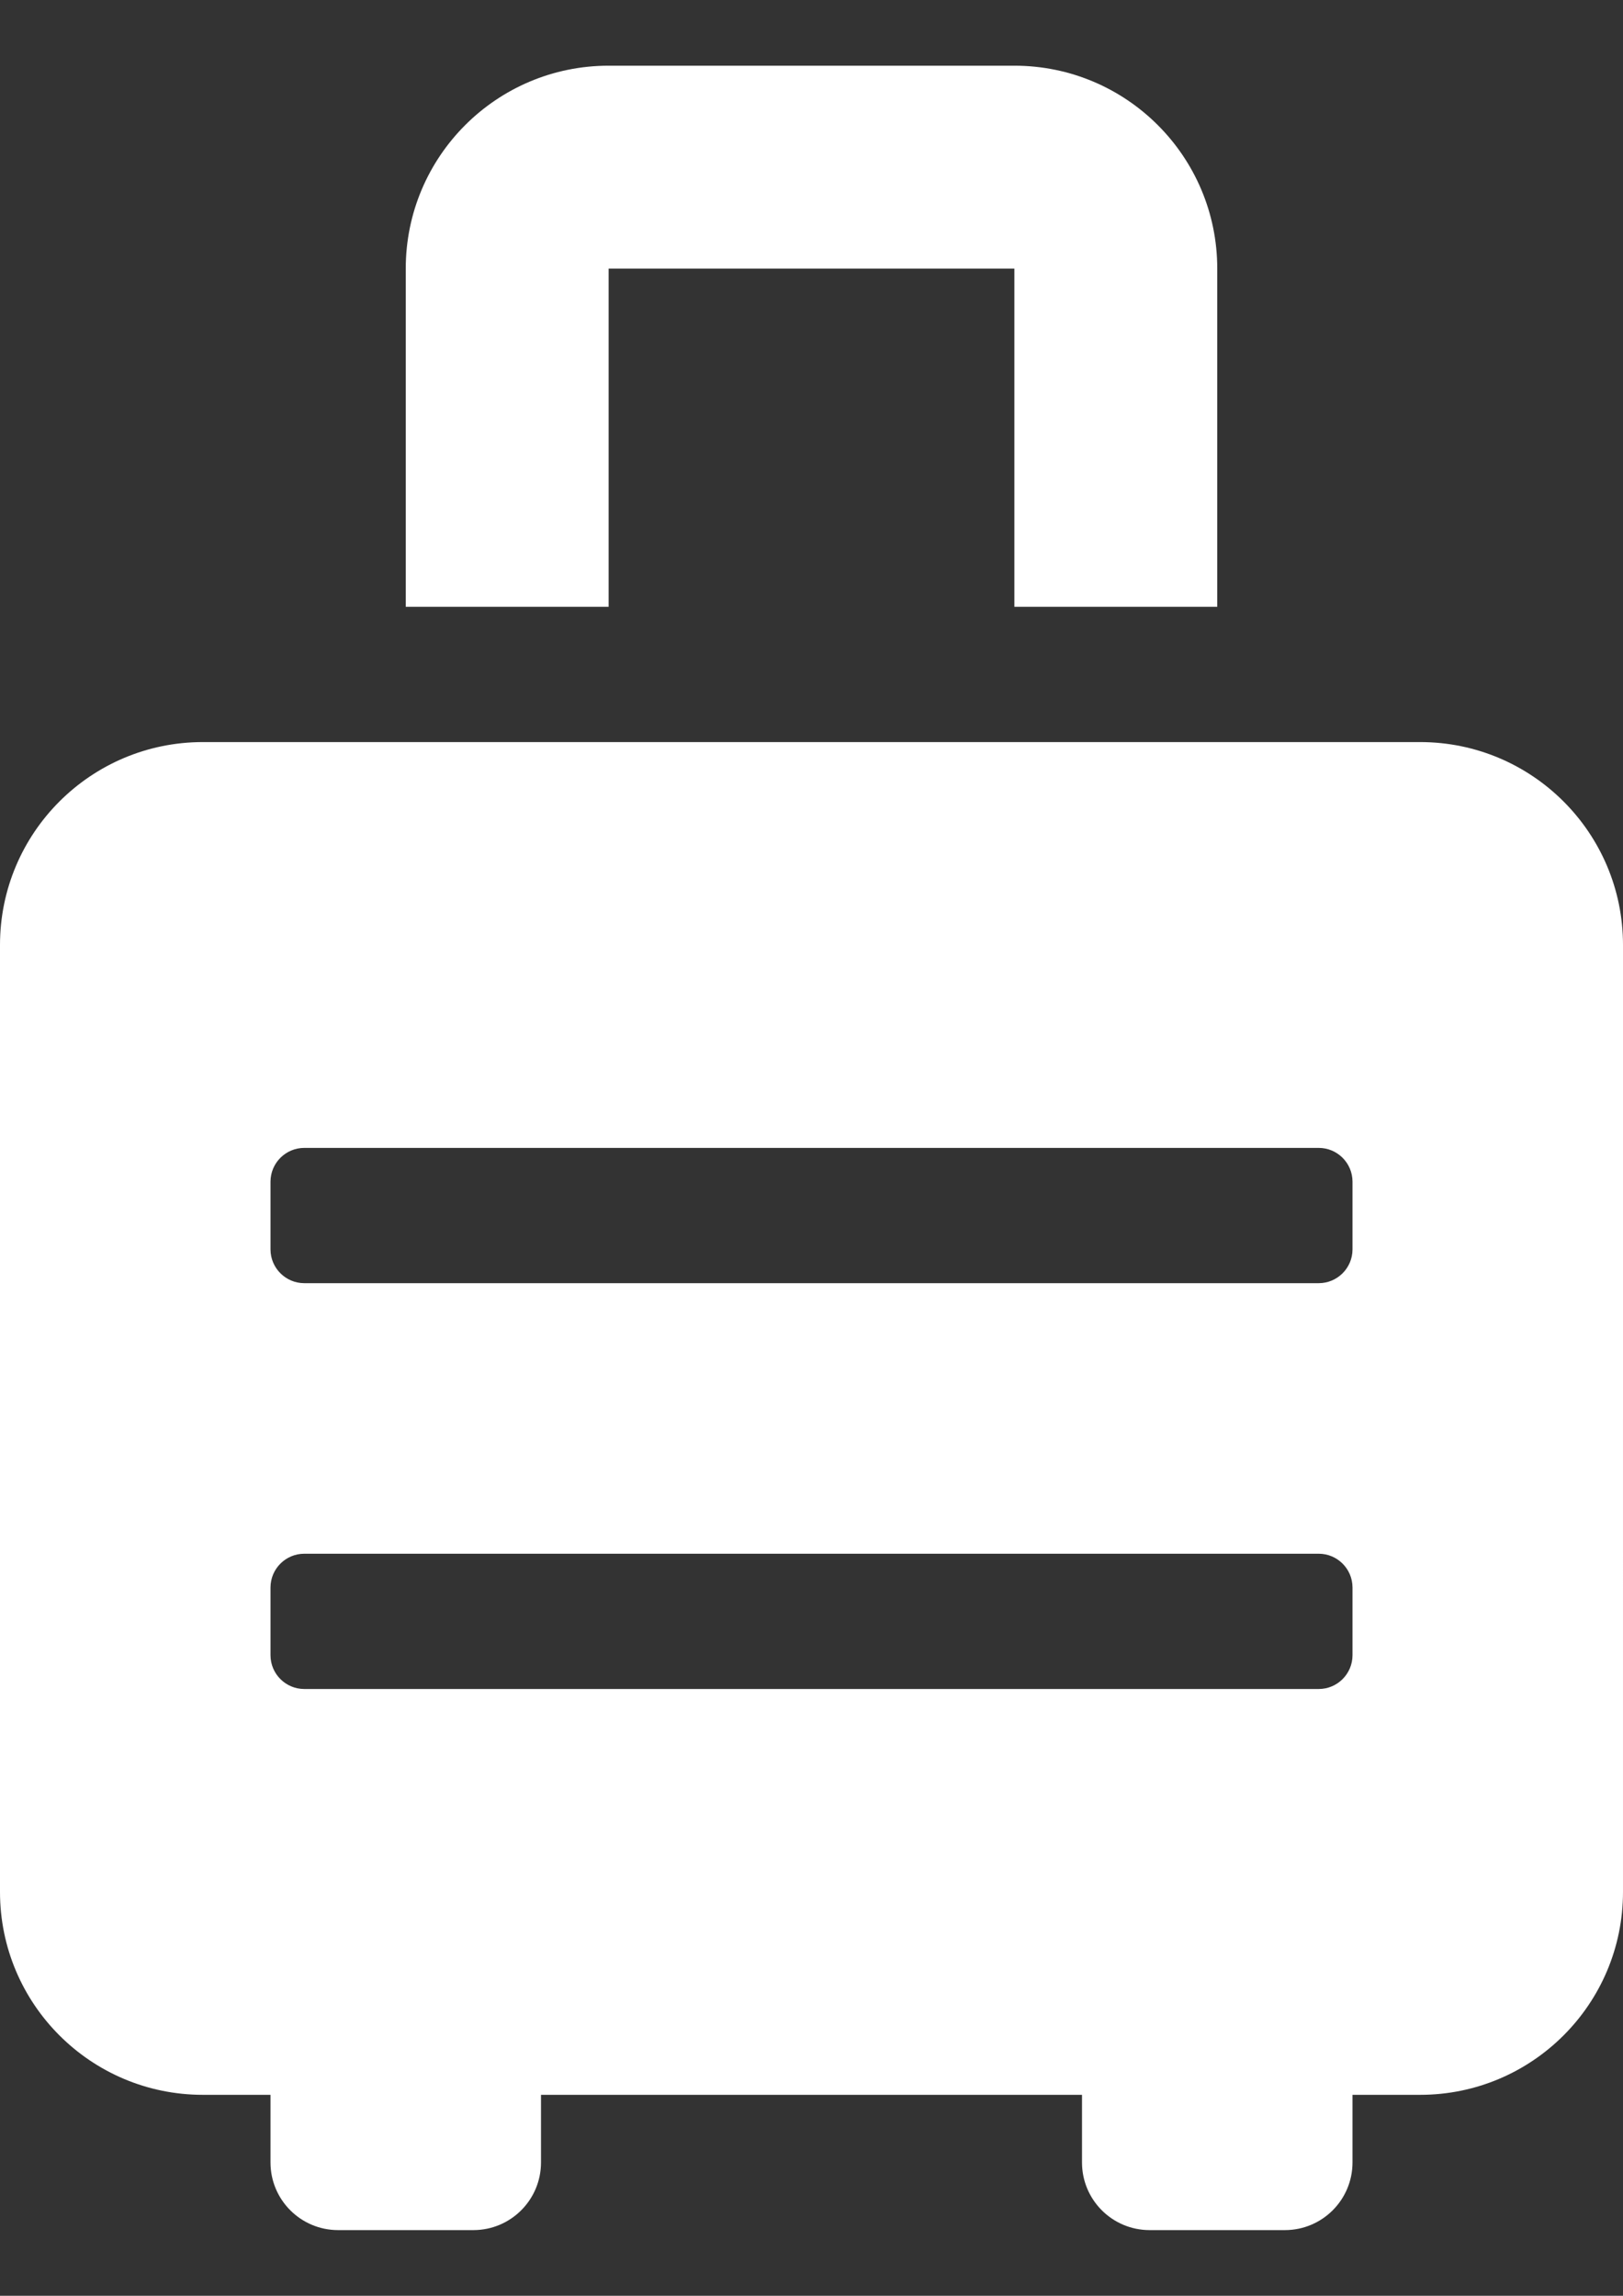
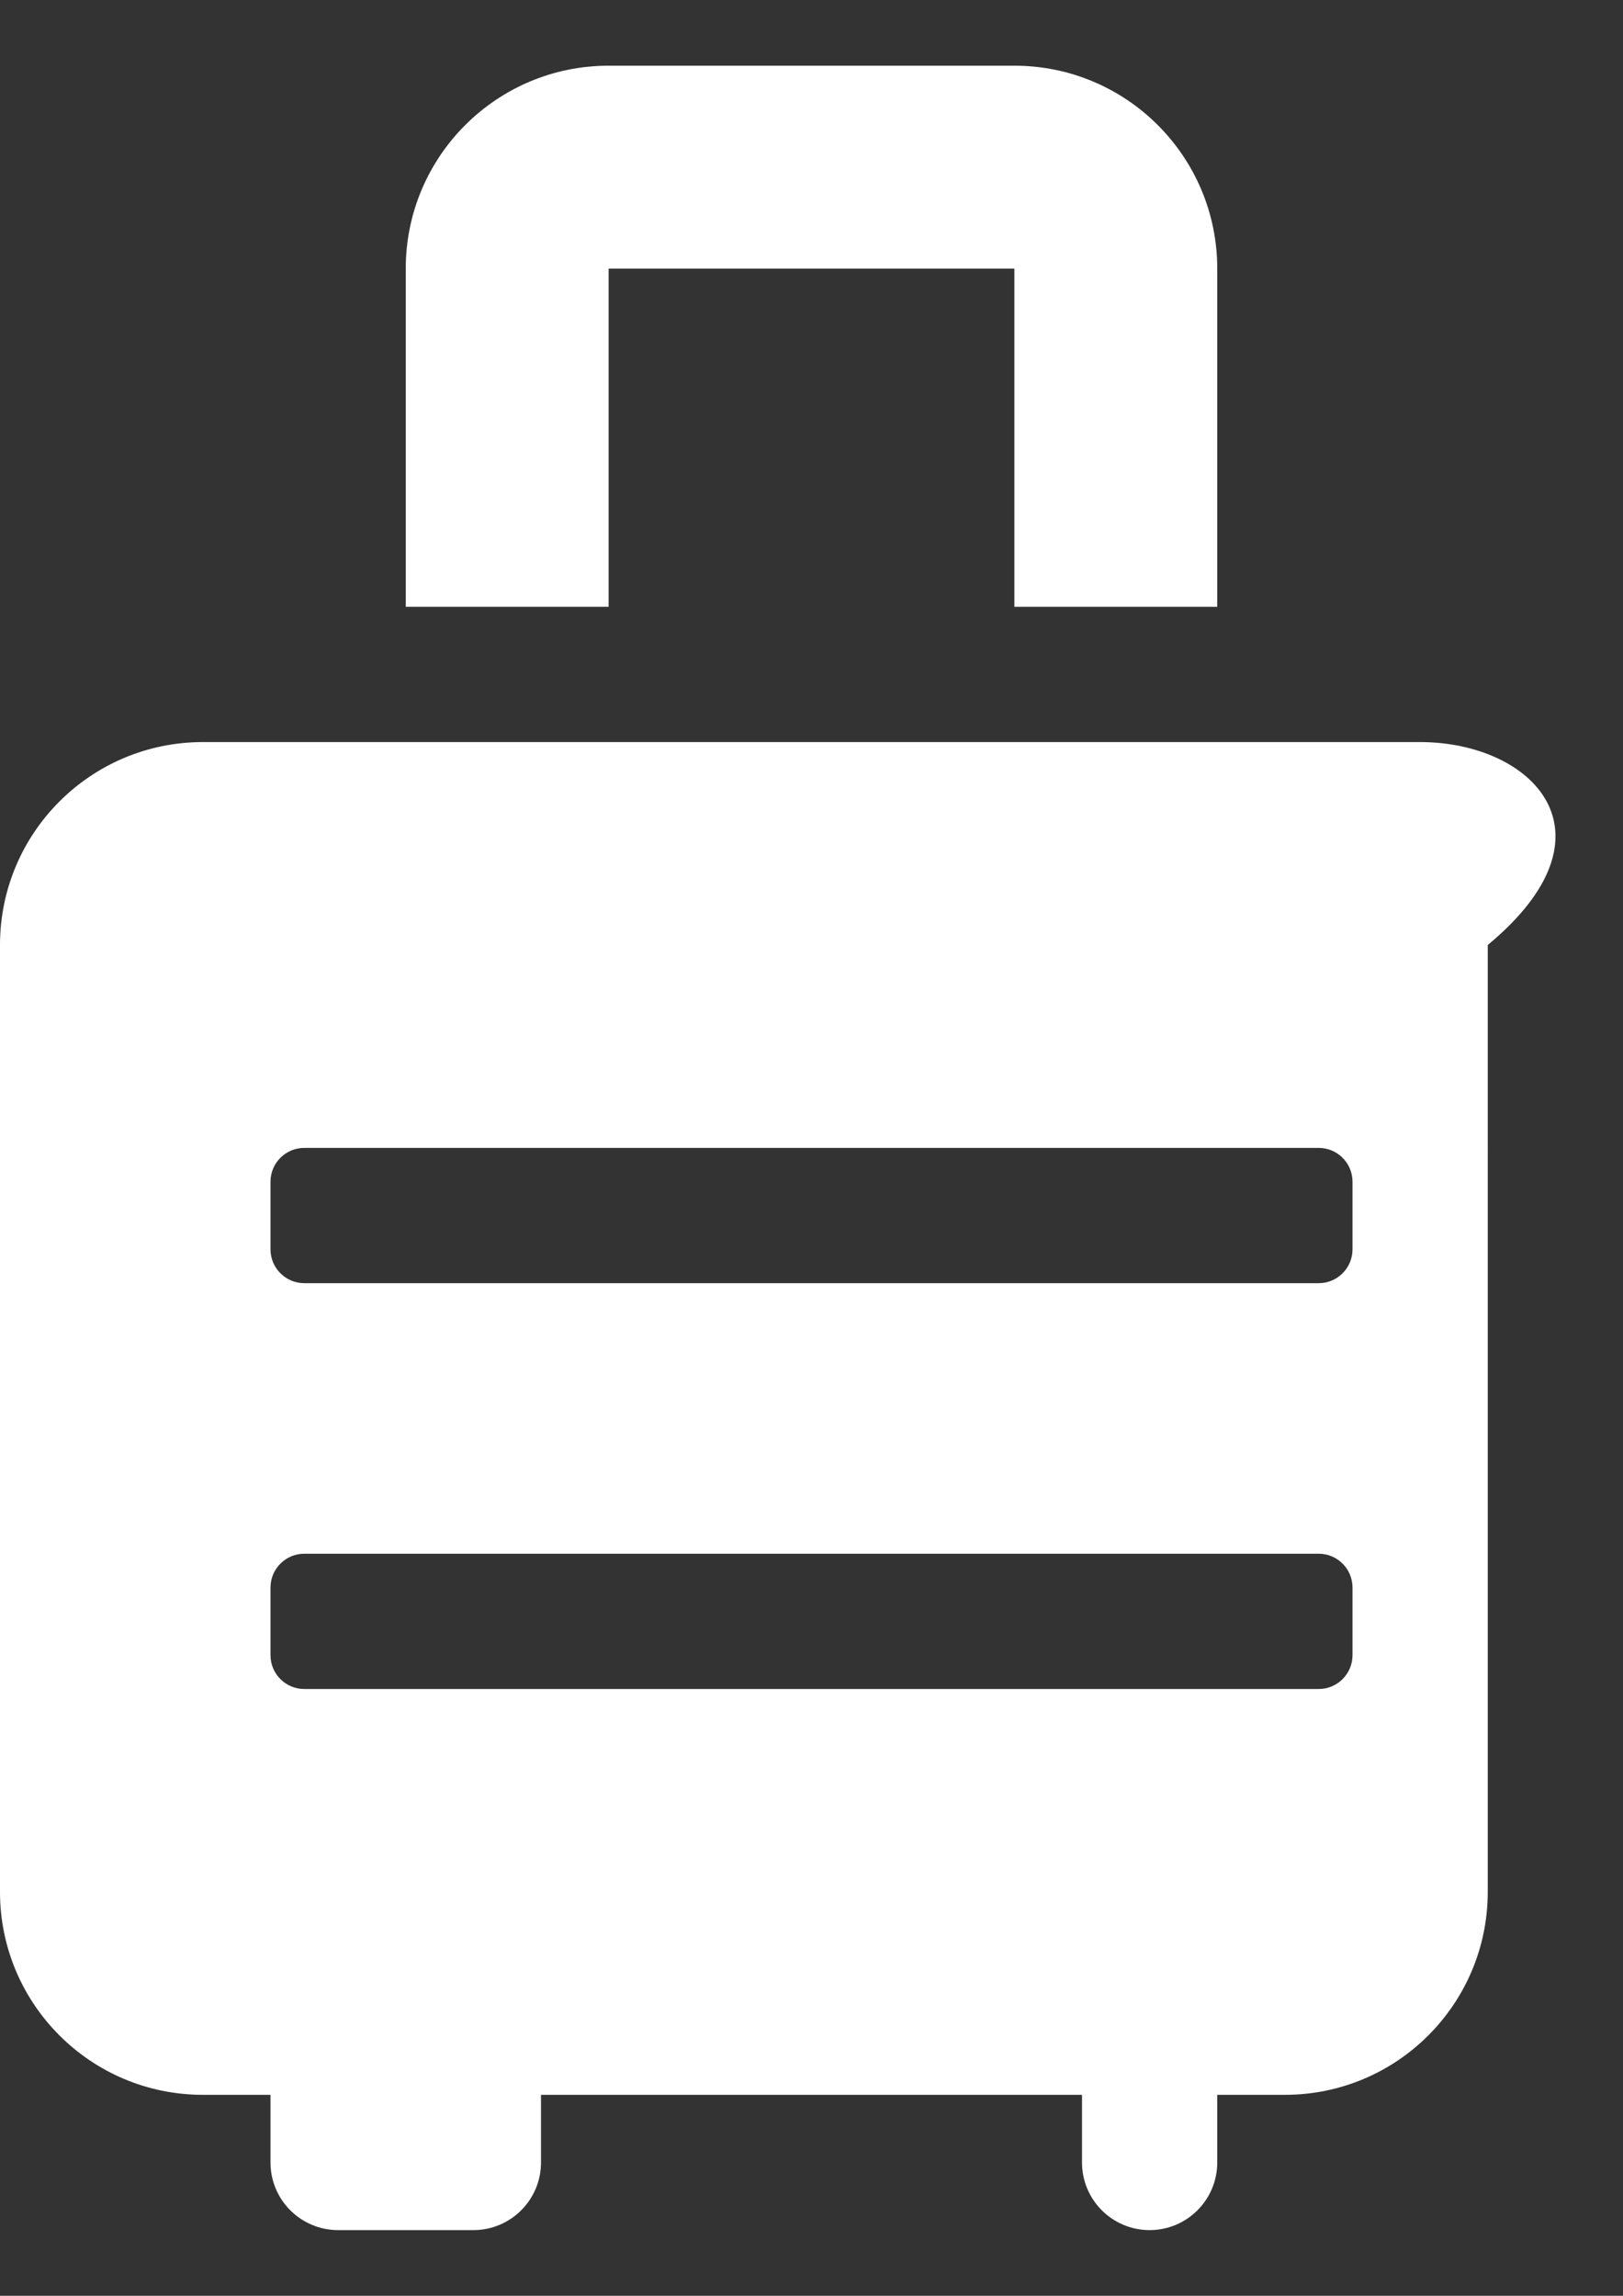
<svg xmlns="http://www.w3.org/2000/svg" version="1.1" id="Layer_1" x="0px" y="0px" width="595.279px" height="841.891px" viewBox="0 0 595.279 841.891" enable-background="new 0 0 595.279 841.891" xml:space="preserve">
  <rect x="0" y="0" width="595.279" height="841.891" fill="#333333" stroke="none" />
-   <path fill="#FFFFFF" d="M520.87,272.125H74.41c-41.097,0-74.41,33.314-74.41,74.41v347.247c0,41.096,33.313,74.409,74.41,74.409  h24.803v24.804c0,13.704,11.1,24.804,24.804,24.804h49.606c13.704,0,24.804-11.1,24.804-24.804v-24.804h198.427v24.804  c0,13.704,11.099,24.804,24.803,24.804h49.606c13.704,0,24.804-11.1,24.804-24.804v-24.804h24.804  c41.096,0,74.409-33.313,74.409-74.409V346.535C595.28,305.439,561.966,272.125,520.87,272.125z M496.067,606.97  c0,6.853-5.55,12.402-12.401,12.402h-372.05c-6.853,0-12.402-5.55-12.402-12.402v-24.803c0-6.853,5.55-12.401,12.402-12.401h372.05  c6.852,0,12.401,5.549,12.401,12.401V606.97z M496.067,458.15c0,6.852-5.55,12.401-12.401,12.401h-372.05  c-6.853,0-12.402-5.55-12.402-12.401v-24.804c0-6.852,5.55-12.401,12.402-12.401h372.05c6.852,0,12.401,5.55,12.401,12.401V458.15z   M223.23,98.501h148.82v124.017h74.41V98.501c0-41.096-33.314-74.41-74.41-74.41H223.23c-41.096,0-74.41,33.313-74.41,74.41v124.017  h74.41V98.501z" />
+   <path fill="#FFFFFF" d="M520.87,272.125H74.41c-41.097,0-74.41,33.314-74.41,74.41v347.247c0,41.096,33.313,74.409,74.41,74.409  h24.803v24.804c0,13.704,11.1,24.804,24.804,24.804h49.606c13.704,0,24.804-11.1,24.804-24.804v-24.804h198.427v24.804  c0,13.704,11.099,24.804,24.803,24.804c13.704,0,24.804-11.1,24.804-24.804v-24.804h24.804  c41.096,0,74.409-33.313,74.409-74.409V346.535C595.28,305.439,561.966,272.125,520.87,272.125z M496.067,606.97  c0,6.853-5.55,12.402-12.401,12.402h-372.05c-6.853,0-12.402-5.55-12.402-12.402v-24.803c0-6.853,5.55-12.401,12.402-12.401h372.05  c6.852,0,12.401,5.549,12.401,12.401V606.97z M496.067,458.15c0,6.852-5.55,12.401-12.401,12.401h-372.05  c-6.853,0-12.402-5.55-12.402-12.401v-24.804c0-6.852,5.55-12.401,12.402-12.401h372.05c6.852,0,12.401,5.55,12.401,12.401V458.15z   M223.23,98.501h148.82v124.017h74.41V98.501c0-41.096-33.314-74.41-74.41-74.41H223.23c-41.096,0-74.41,33.313-74.41,74.41v124.017  h74.41V98.501z" />
</svg>